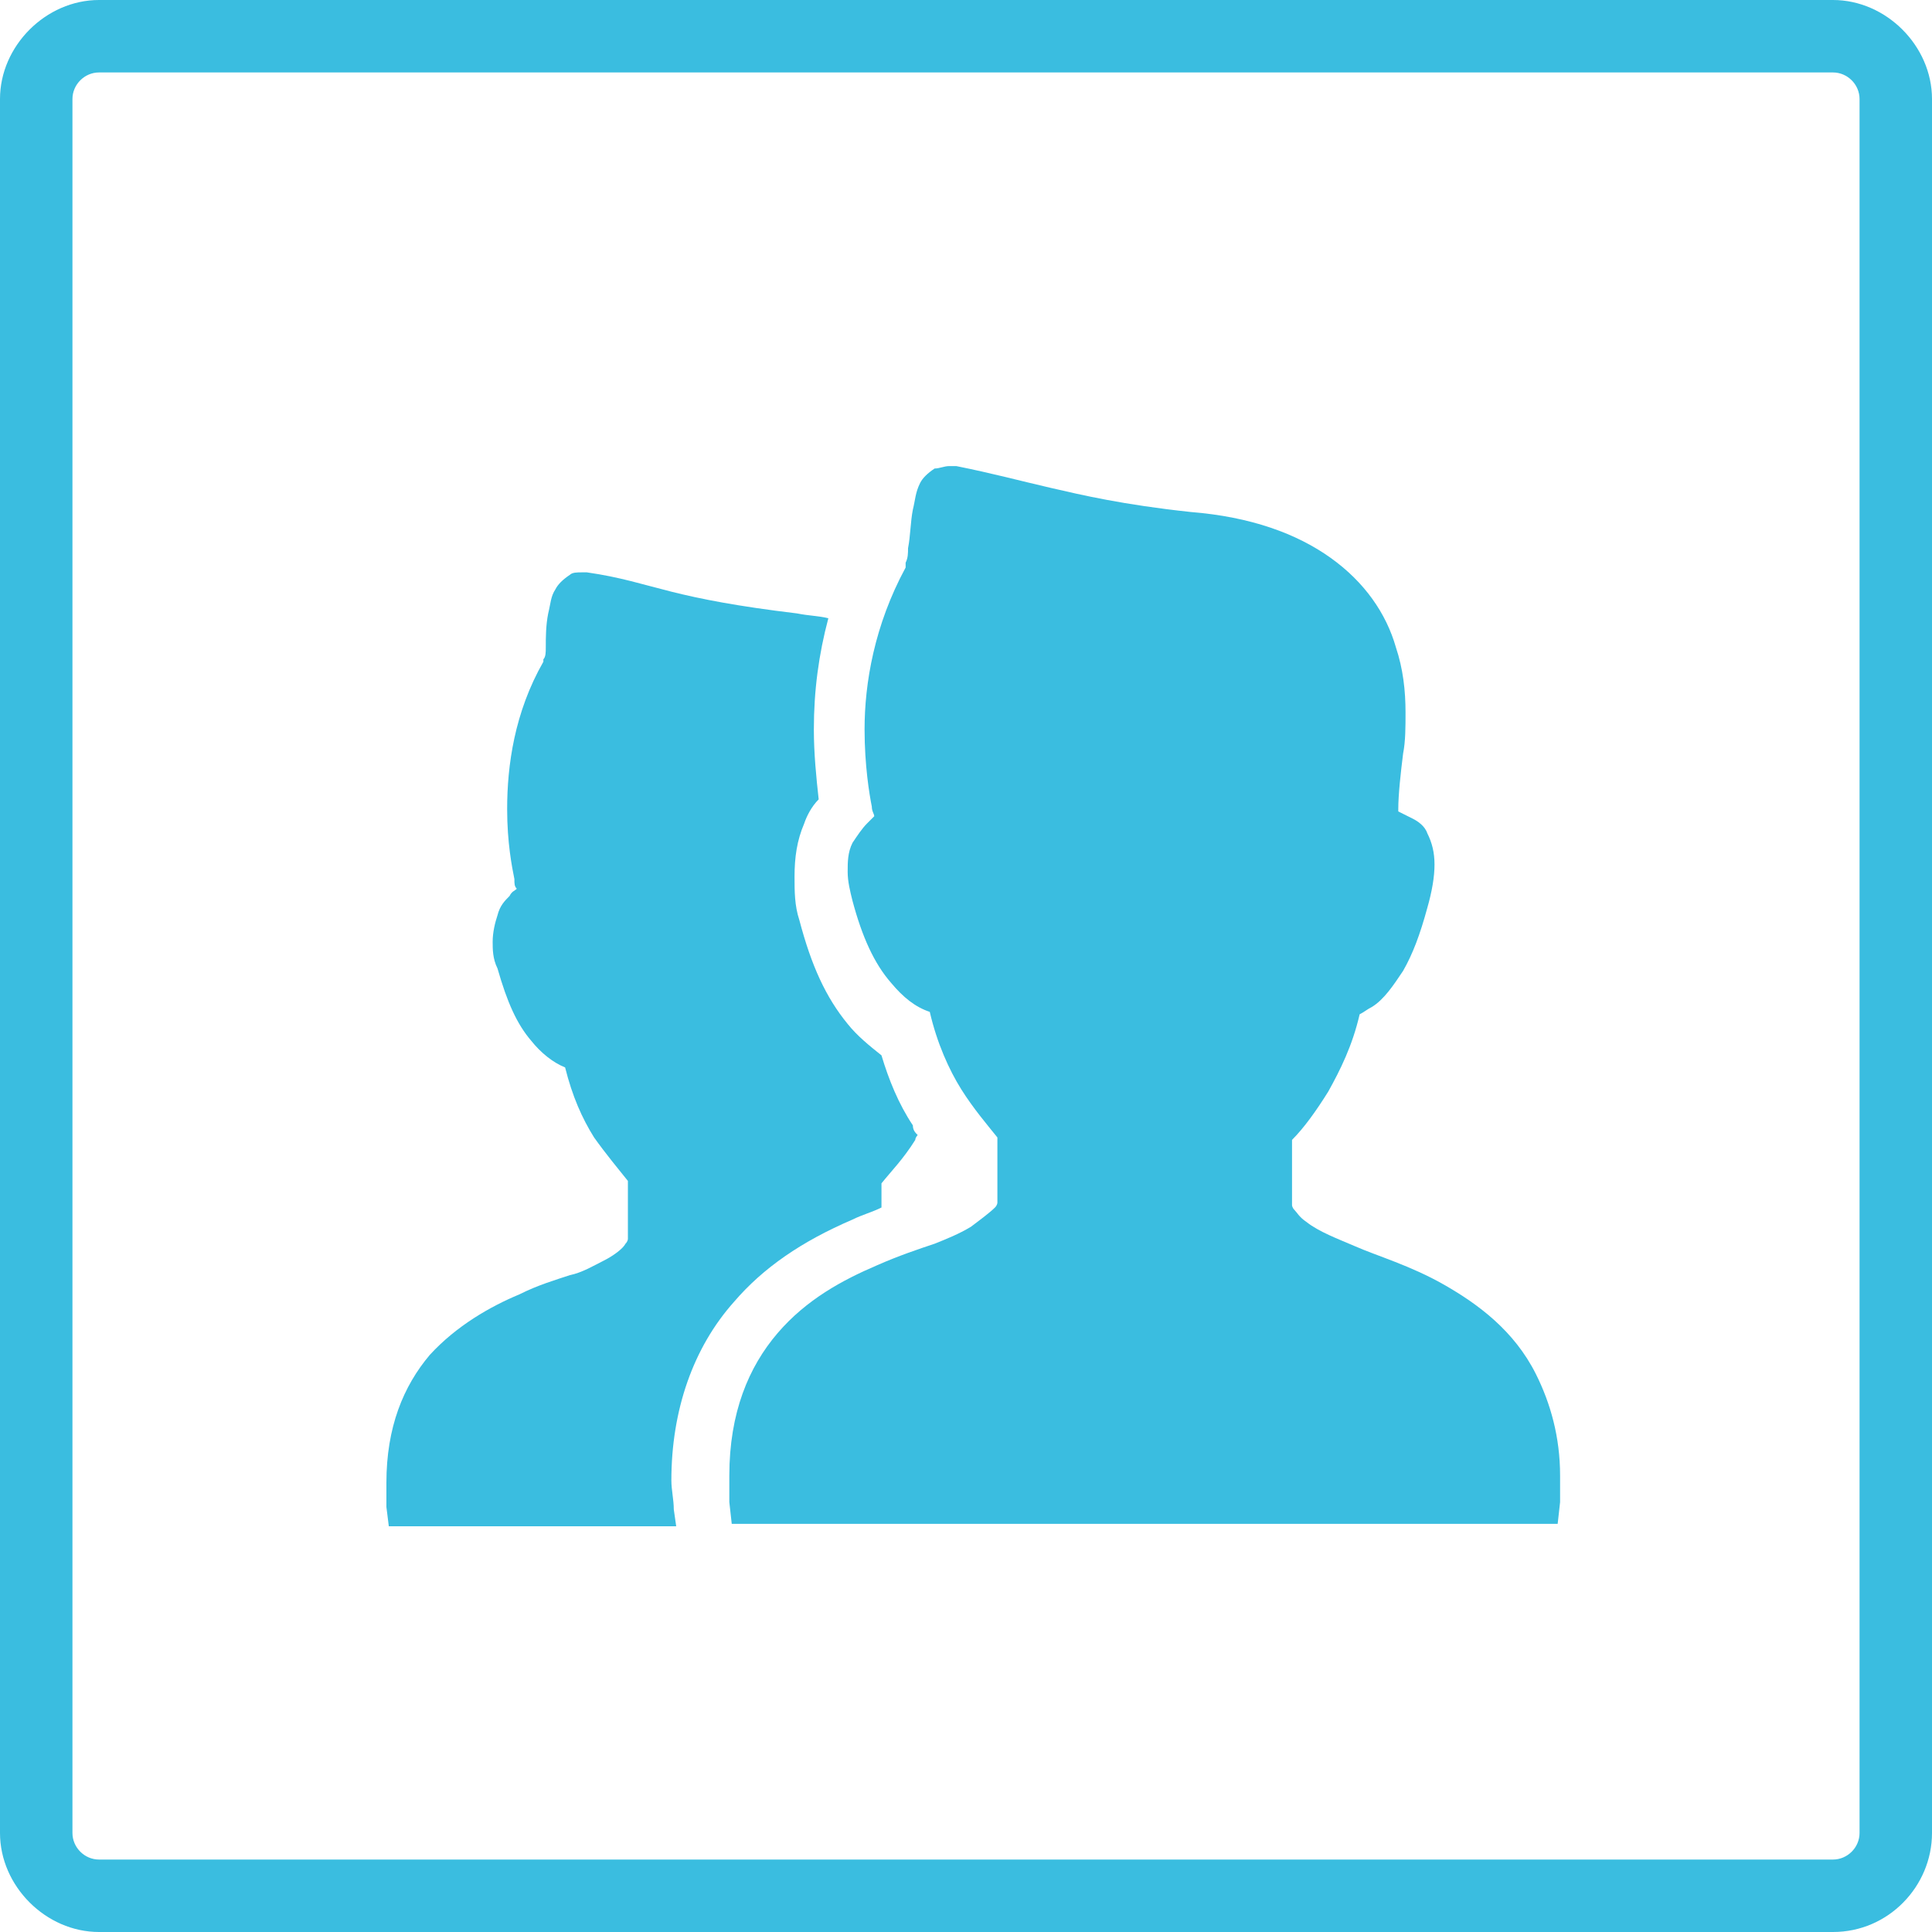
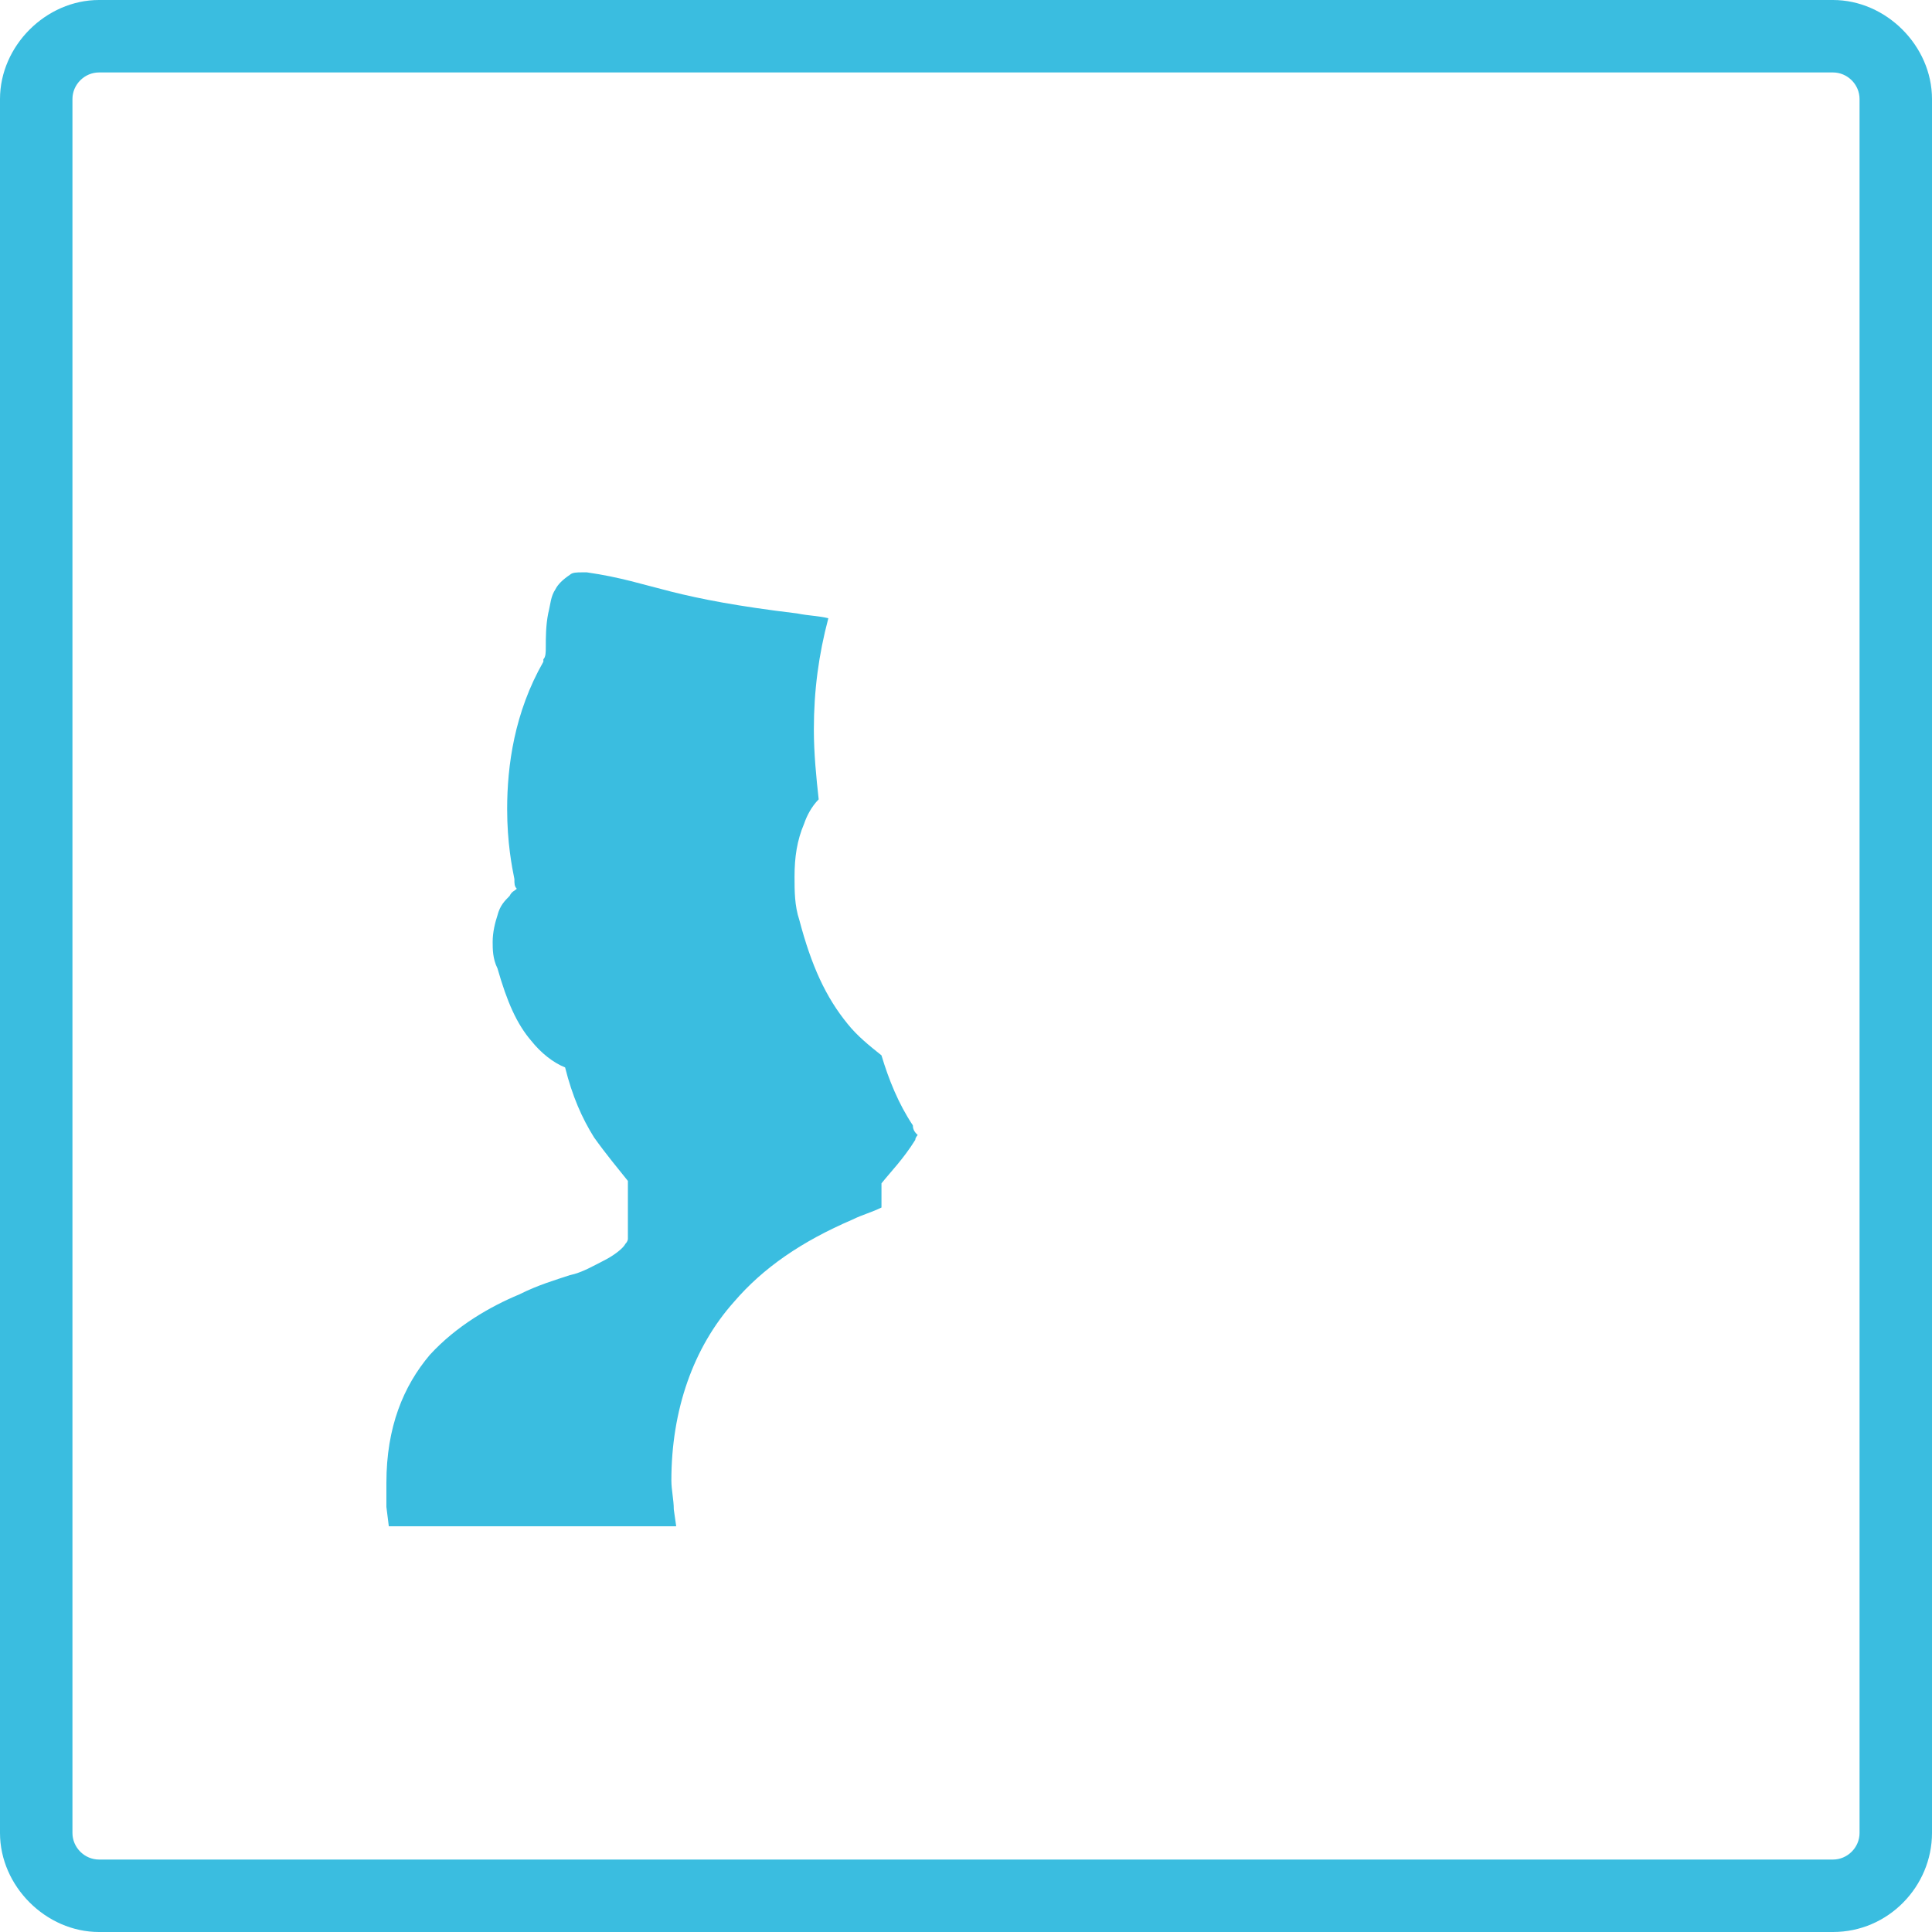
<svg xmlns="http://www.w3.org/2000/svg" version="1.1" id="レイヤー_1" x="0px" y="0px" viewBox="0 0 80 80" style="enable-background:new 0 0 80 80;" xml:space="preserve">
  <style type="text/css">
	.st0{fill:#3ABDE0;}
</style>
  <g>
    <g>
      <g>
        <path class="st0" d="M75.9,3C76.5,3,77,3.5,77,4.1v71.8c0,0.6-0.5,1.1-1.1,1.1H4.1C3.5,77,3,76.5,3,75.9V4.1C3,3.5,3.5,3,4.1,3     H75.9 M75.9,0H4.1C1.9,0,0,1.9,0,4.1v71.8C0,78.1,1.9,80,4.1,80h71.8c2.3,0,4.1-1.9,4.1-4.1V4.1C80,1.9,78.1,0,75.9,0L75.9,0z" />
      </g>
    </g>
  </g>
  <g>
    <g>
      <g>
-         <path class="st0" d="M63.6,56.9c-0.9-1.8-2.4-2.9-3.8-3.7c-1.4-0.8-2.8-1.2-3.7-1.6c-0.7-0.3-1.5-0.6-2-1     c-0.3-0.2-0.4-0.4-0.5-0.5c-0.1-0.1-0.1-0.2-0.1-0.2c0-0.7,0-1.6,0-2.7c0.5-0.5,1-1.2,1.5-2c0.5-0.9,1-1.9,1.3-3.2     c0.2-0.1,0.3-0.2,0.5-0.3c0.5-0.3,0.9-0.9,1.3-1.5c0.4-0.7,0.7-1.5,1-2.6c0.2-0.7,0.3-1.3,0.3-1.8c0-0.5-0.1-0.9-0.3-1.3     c-0.1-0.3-0.4-0.5-0.6-0.6c-0.2-0.1-0.4-0.2-0.6-0.3c0,0,0,0,0-0.1c0-0.6,0.1-1.5,0.2-2.3c0.1-0.5,0.1-1.1,0.1-1.7     c0-0.9-0.1-1.8-0.4-2.7c-0.4-1.4-1.3-2.7-2.7-3.7c-1.4-1-3.3-1.7-5.8-1.9c-2.8-0.3-4.5-0.7-5.8-1c-1.3-0.3-2.4-0.6-3.9-0.9v0     c-0.1,0-0.2,0-0.3,0c-0.2,0-0.4,0.1-0.6,0.1c-0.3,0.2-0.5,0.4-0.6,0.6c-0.2,0.4-0.2,0.7-0.3,1.1c-0.1,0.5-0.1,1.1-0.2,1.6     c0,0.2,0,0.4-0.1,0.6c0,0.1,0,0.1,0,0.2l0,0c-1.3,2.4-1.7,4.8-1.7,6.7c0,1.5,0.2,2.7,0.3,3.2c0,0.2,0.1,0.3,0.1,0.4     c-0.1,0.1-0.2,0.2-0.3,0.3c-0.2,0.2-0.4,0.5-0.6,0.8c-0.2,0.4-0.2,0.8-0.2,1.2c0,0.4,0.1,0.8,0.2,1.2c0.4,1.5,0.9,2.6,1.6,3.4     c0.5,0.6,1,1,1.6,1.2c0.3,1.3,0.8,2.4,1.3,3.2c0.5,0.8,1.1,1.5,1.5,2c0,1.1,0,2,0,2.7c0,0,0,0.1-0.1,0.2c-0.2,0.2-0.6,0.5-1,0.8     c-0.5,0.3-1,0.5-1.5,0.7c-0.6,0.2-1.5,0.5-2.4,0.9c-1.4,0.6-2.9,1.4-4.1,2.8c-1.2,1.4-2,3.3-2,5.9c0,0.4,0,0.7,0,1.1l0.1,0.9h0.9     h33.3l0.1-0.9c0-0.4,0-0.7,0-1.1C64.6,59.5,64.2,58.1,63.6,56.9z" />
        <path class="st0" d="M27.8,61.3c0-2.9,0.9-5.5,2.6-7.4c1.2-1.4,2.8-2.5,4.9-3.4c0.4-0.2,0.8-0.3,1.2-0.5c0-0.3,0-0.6,0-1     c0.4-0.5,0.9-1,1.4-1.8c0-0.1,0.1-0.2,0.1-0.2c-0.1-0.1-0.2-0.2-0.2-0.4c-0.6-0.9-1-1.9-1.3-2.9c-0.5-0.4-1-0.8-1.4-1.3     c-0.9-1.1-1.5-2.4-2-4.3c-0.2-0.6-0.2-1.2-0.2-1.8c0-0.8,0.1-1.5,0.4-2.2c0.1-0.3,0.3-0.7,0.6-1c-0.1-0.9-0.2-1.9-0.2-2.9     c0-1.6,0.2-3.1,0.6-4.6c-0.4-0.1-0.8-0.1-1.3-0.2c-2.5-0.3-4-0.6-5.2-0.9c-1.2-0.3-2.1-0.6-3.5-0.8v0c-0.1,0-0.2,0-0.2,0     c-0.2,0-0.4,0-0.5,0.1c-0.3,0.2-0.5,0.4-0.6,0.6c-0.2,0.3-0.2,0.6-0.3,1c-0.1,0.5-0.1,1-0.1,1.4c0,0.2,0,0.4-0.1,0.5     c0,0.1,0,0.1,0,0.1l0,0c-1.2,2.1-1.5,4.3-1.5,6.1c0,1.4,0.2,2.4,0.3,2.9c0,0.2,0,0.3,0.1,0.4c-0.1,0.1-0.2,0.1-0.3,0.3     c-0.2,0.2-0.4,0.4-0.5,0.8c-0.1,0.3-0.2,0.7-0.2,1.1c0,0.3,0,0.7,0.2,1.1c0.4,1.4,0.8,2.3,1.4,3c0.4,0.5,0.9,0.9,1.4,1.1     c0.3,1.2,0.7,2.1,1.2,2.9c0.5,0.7,1,1.3,1.4,1.8c0,1,0,1.8,0,2.4c0,0,0,0.1-0.1,0.2c-0.1,0.2-0.5,0.5-0.9,0.7     c-0.4,0.2-0.9,0.5-1.4,0.6c-0.6,0.2-1.3,0.4-2.1,0.8c-1.2,0.5-2.6,1.3-3.7,2.5c-1.1,1.3-1.8,3-1.8,5.3c0,0.3,0,0.6,0,1l0.1,0.8     h0.8H28l-0.1-0.7C27.9,62.1,27.8,61.7,27.8,61.3z" />
      </g>
    </g>
  </g>
</svg>